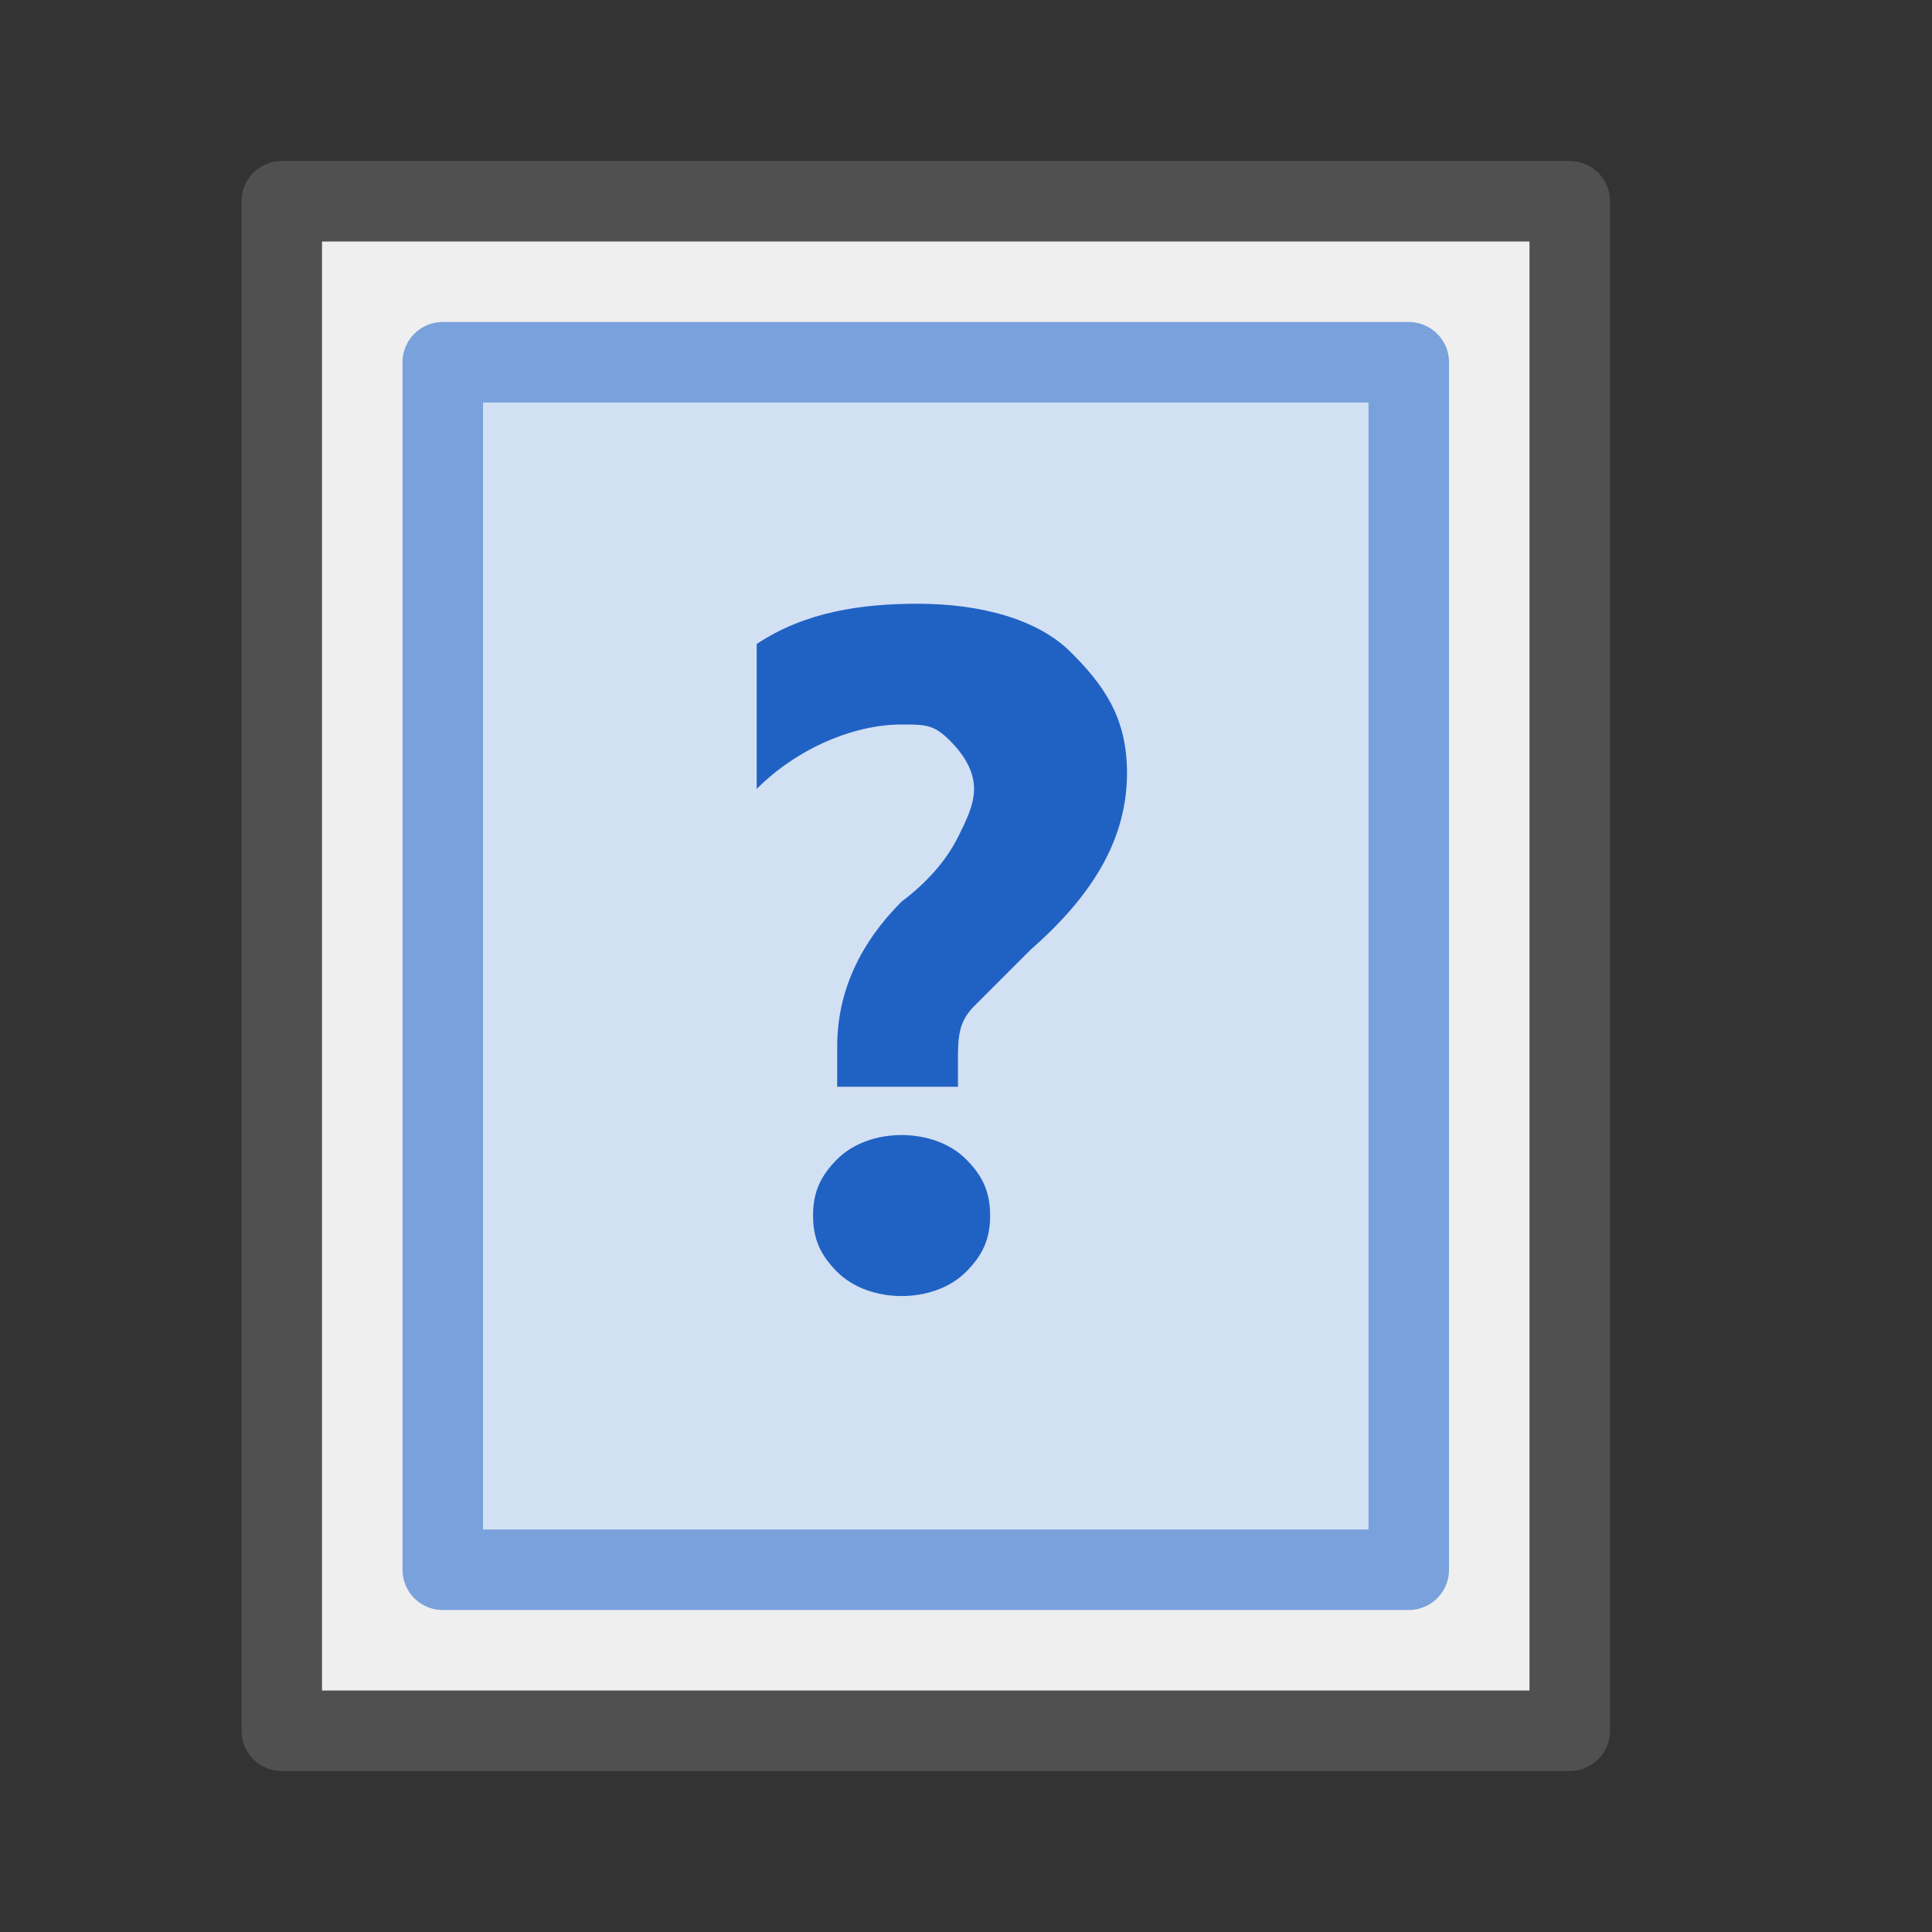
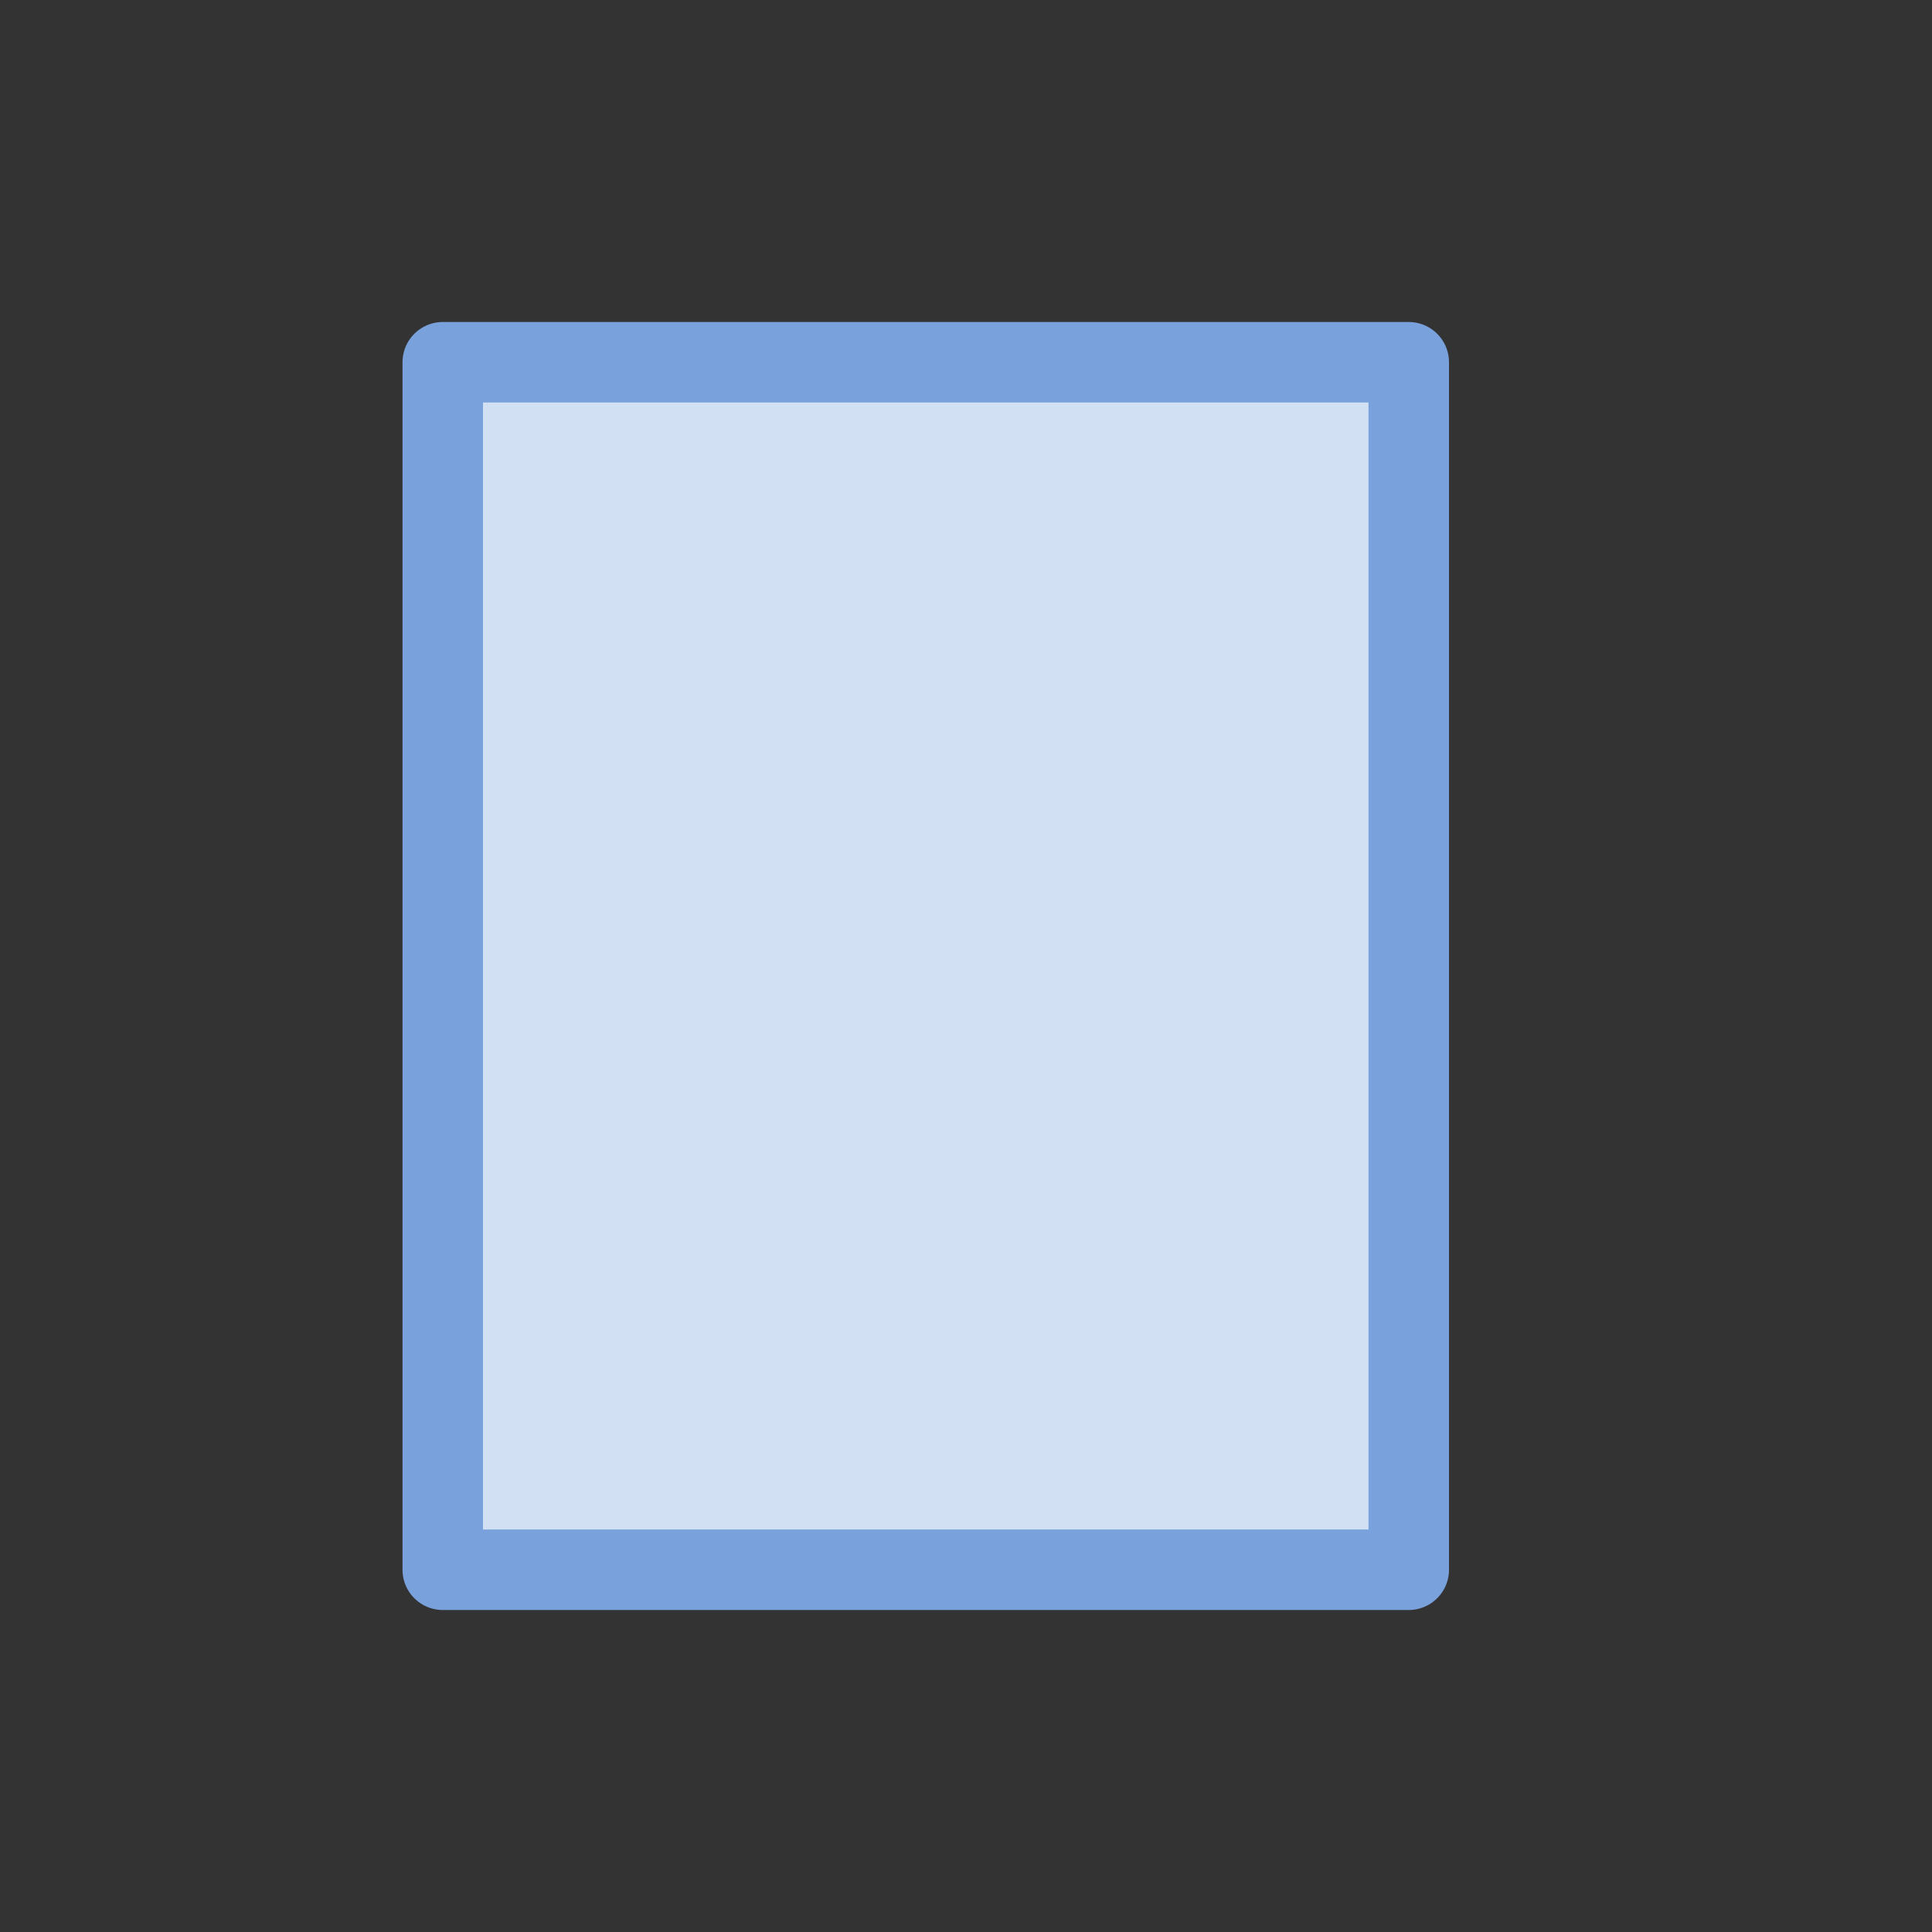
<svg xmlns="http://www.w3.org/2000/svg" version="1.1" x="0px" y="0px" width="24px" height="24px" viewBox="0 0 24 24" style="enable-background:new 0 0 24 24;" xml:space="preserve">
  <rect x="0" y="0" width="24" height="24" fill="#333333" stroke="none" />
  <style type="text/css">
	.st88{fill:#2062c4;}
	.st112{fill:#efefef;stroke:#505050;stroke-linejoin:round;stroke-miterlimit:10;}
	.st123{fill:#d2e0f3;stroke:#79a1dc;stroke-linejoin:round;stroke-miterlimit:10;}
</style>
  <g id="optimiert">
-     <rect x="3.5" y="2.5" class="st112" width="16" height="19" />
    <rect x="5.5" y="4.5" class="st123" width="12" height="15" />
-     <path class="st88" d="M11.9,13.5h-1.5V13c0-0.7,0.3-1.3,0.8-1.8c0.4-0.3,0.6-0.6,0.7-0.8s0.2-0.4,0.2-0.6c0-0.2-0.1-0.4-0.3-0.6   S11.5,9,11.2,9c-0.6,0-1.3,0.3-1.8,0.8V8c0.6-0.4,1.3-0.5,2-0.5c0.8,0,1.5,0.2,1.9,0.6S14,8.9,14,9.6c0,0.8-0.4,1.5-1.2,2.2   c-0.3,0.3-0.5,0.5-0.7,0.7s-0.2,0.4-0.2,0.7V13.5z M11.2,16.1c-0.3,0-0.6-0.1-0.8-0.3s-0.3-0.4-0.3-0.7c0-0.3,0.1-0.5,0.3-0.7   s0.5-0.3,0.8-0.3s0.6,0.1,0.8,0.3s0.3,0.4,0.3,0.7c0,0.3-0.1,0.5-0.3,0.7S11.5,16.1,11.2,16.1z" />
  </g>
</svg>